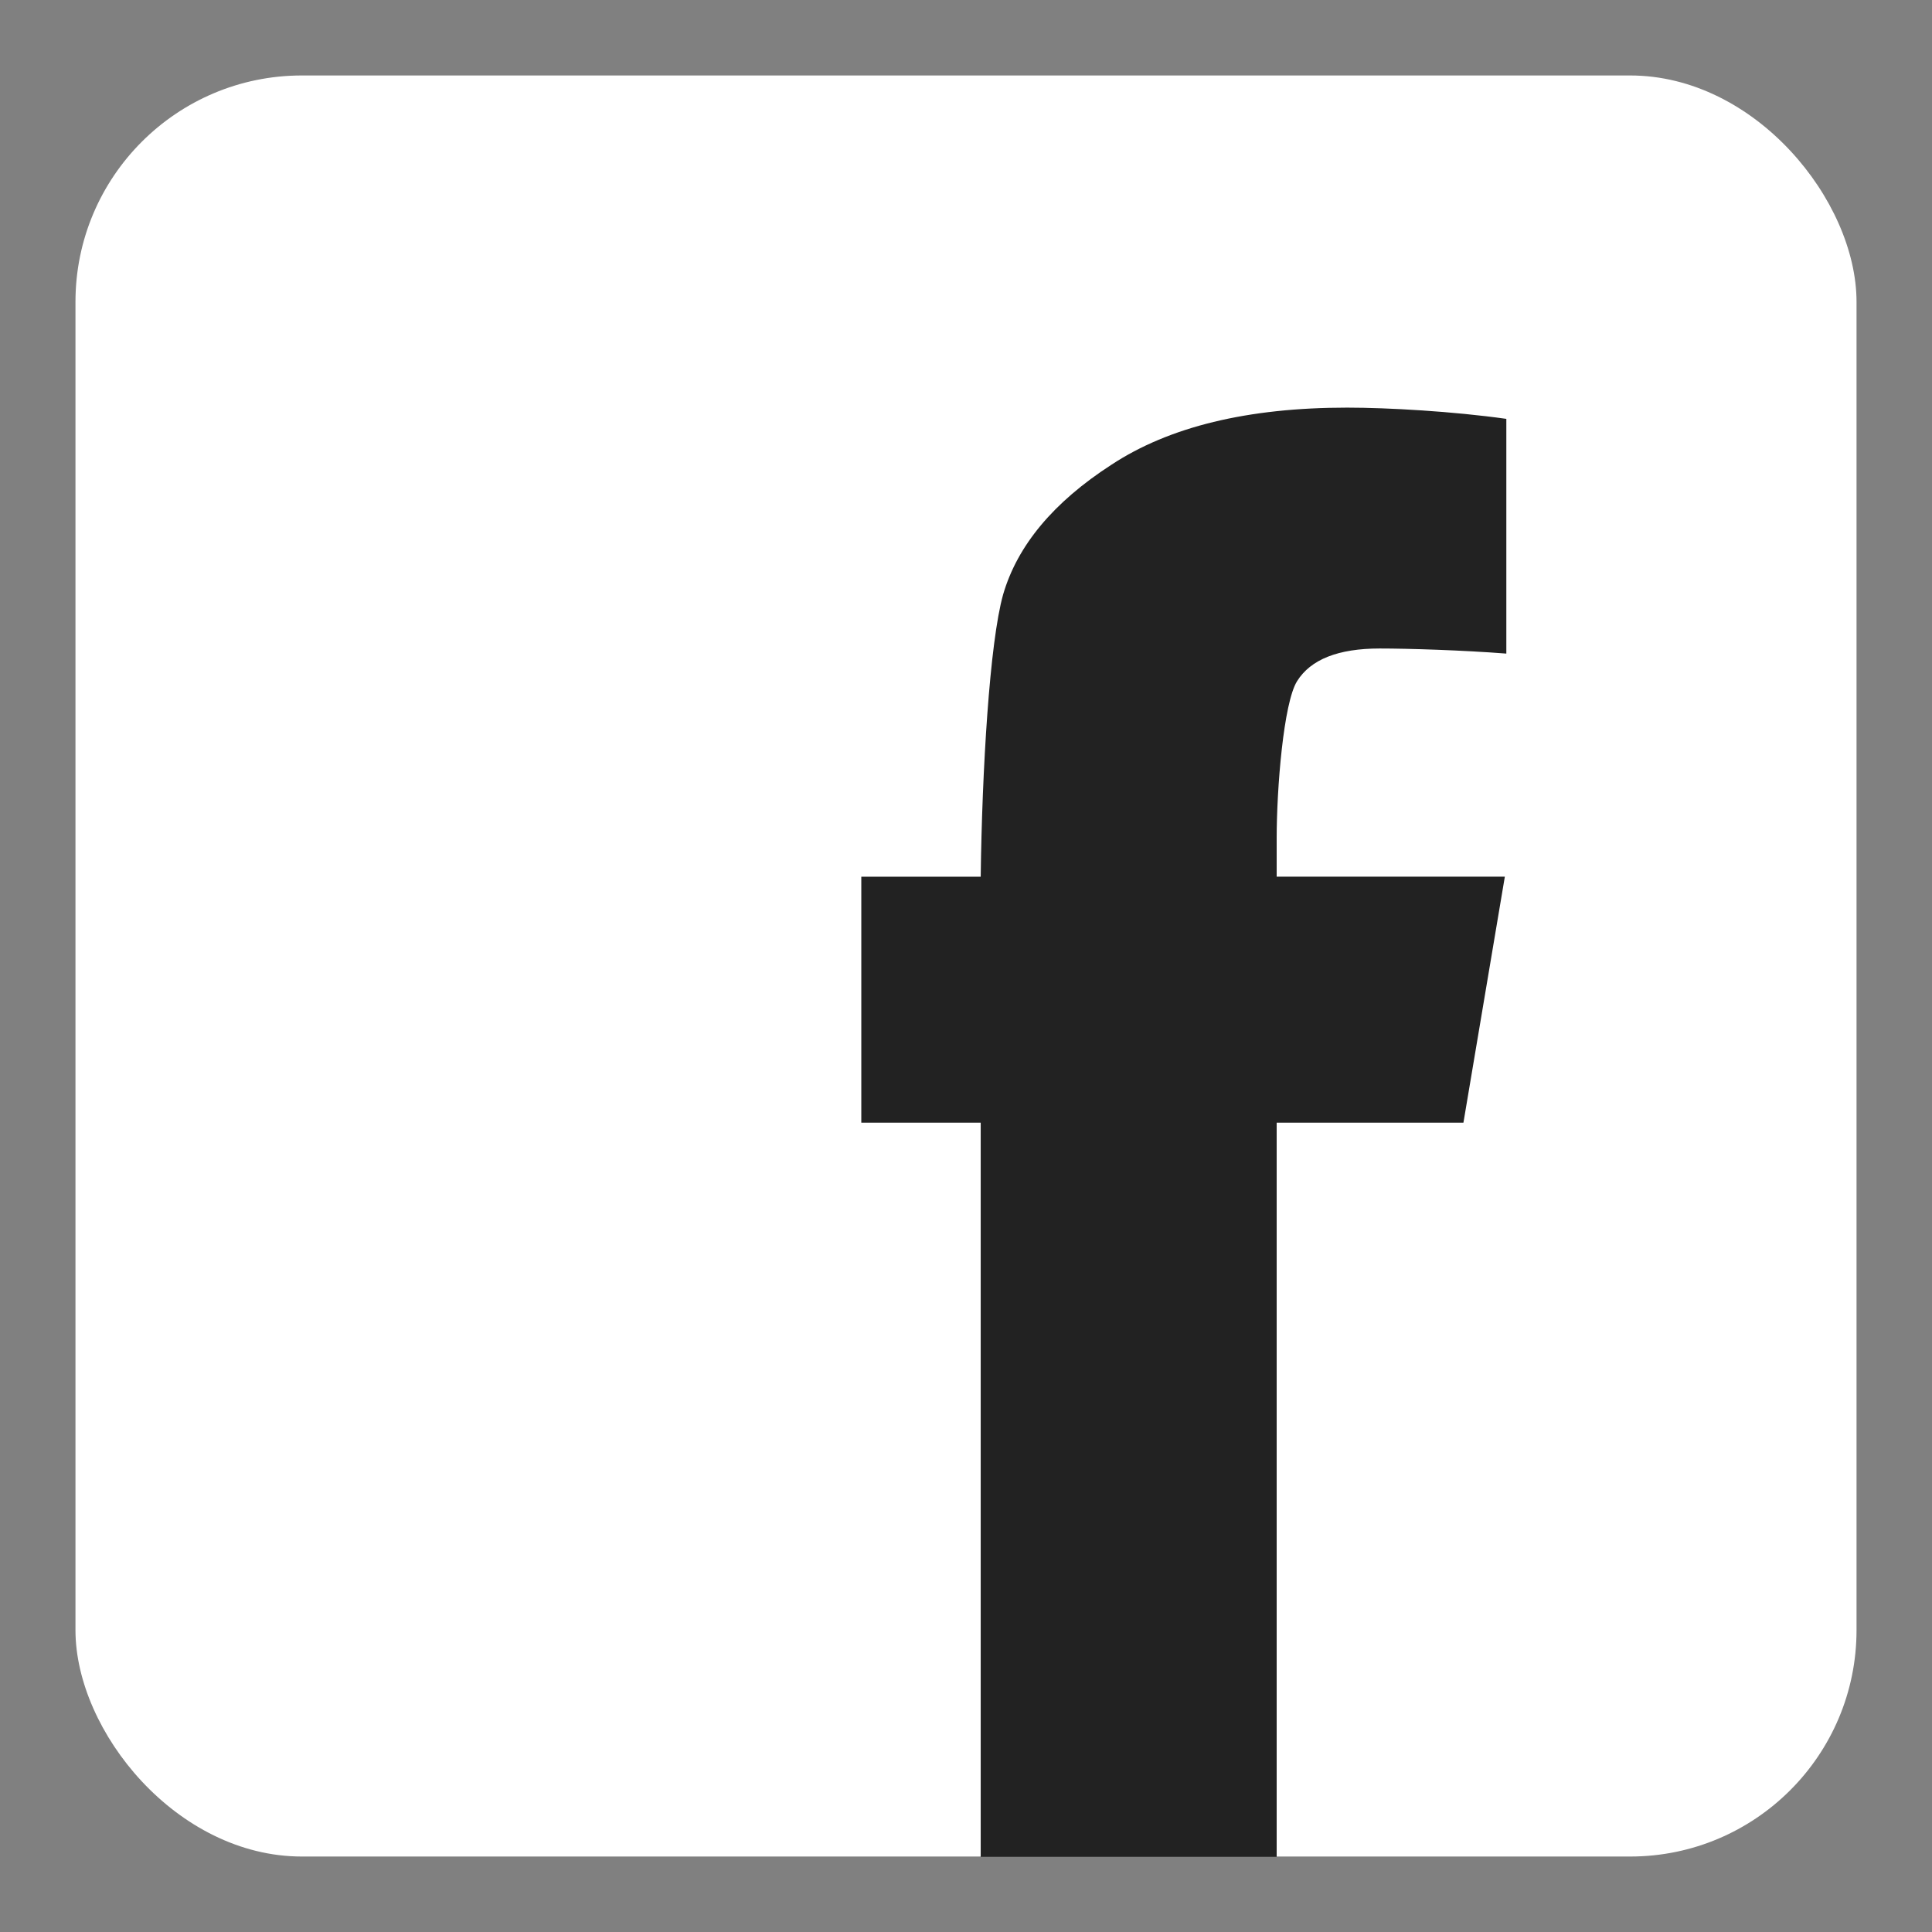
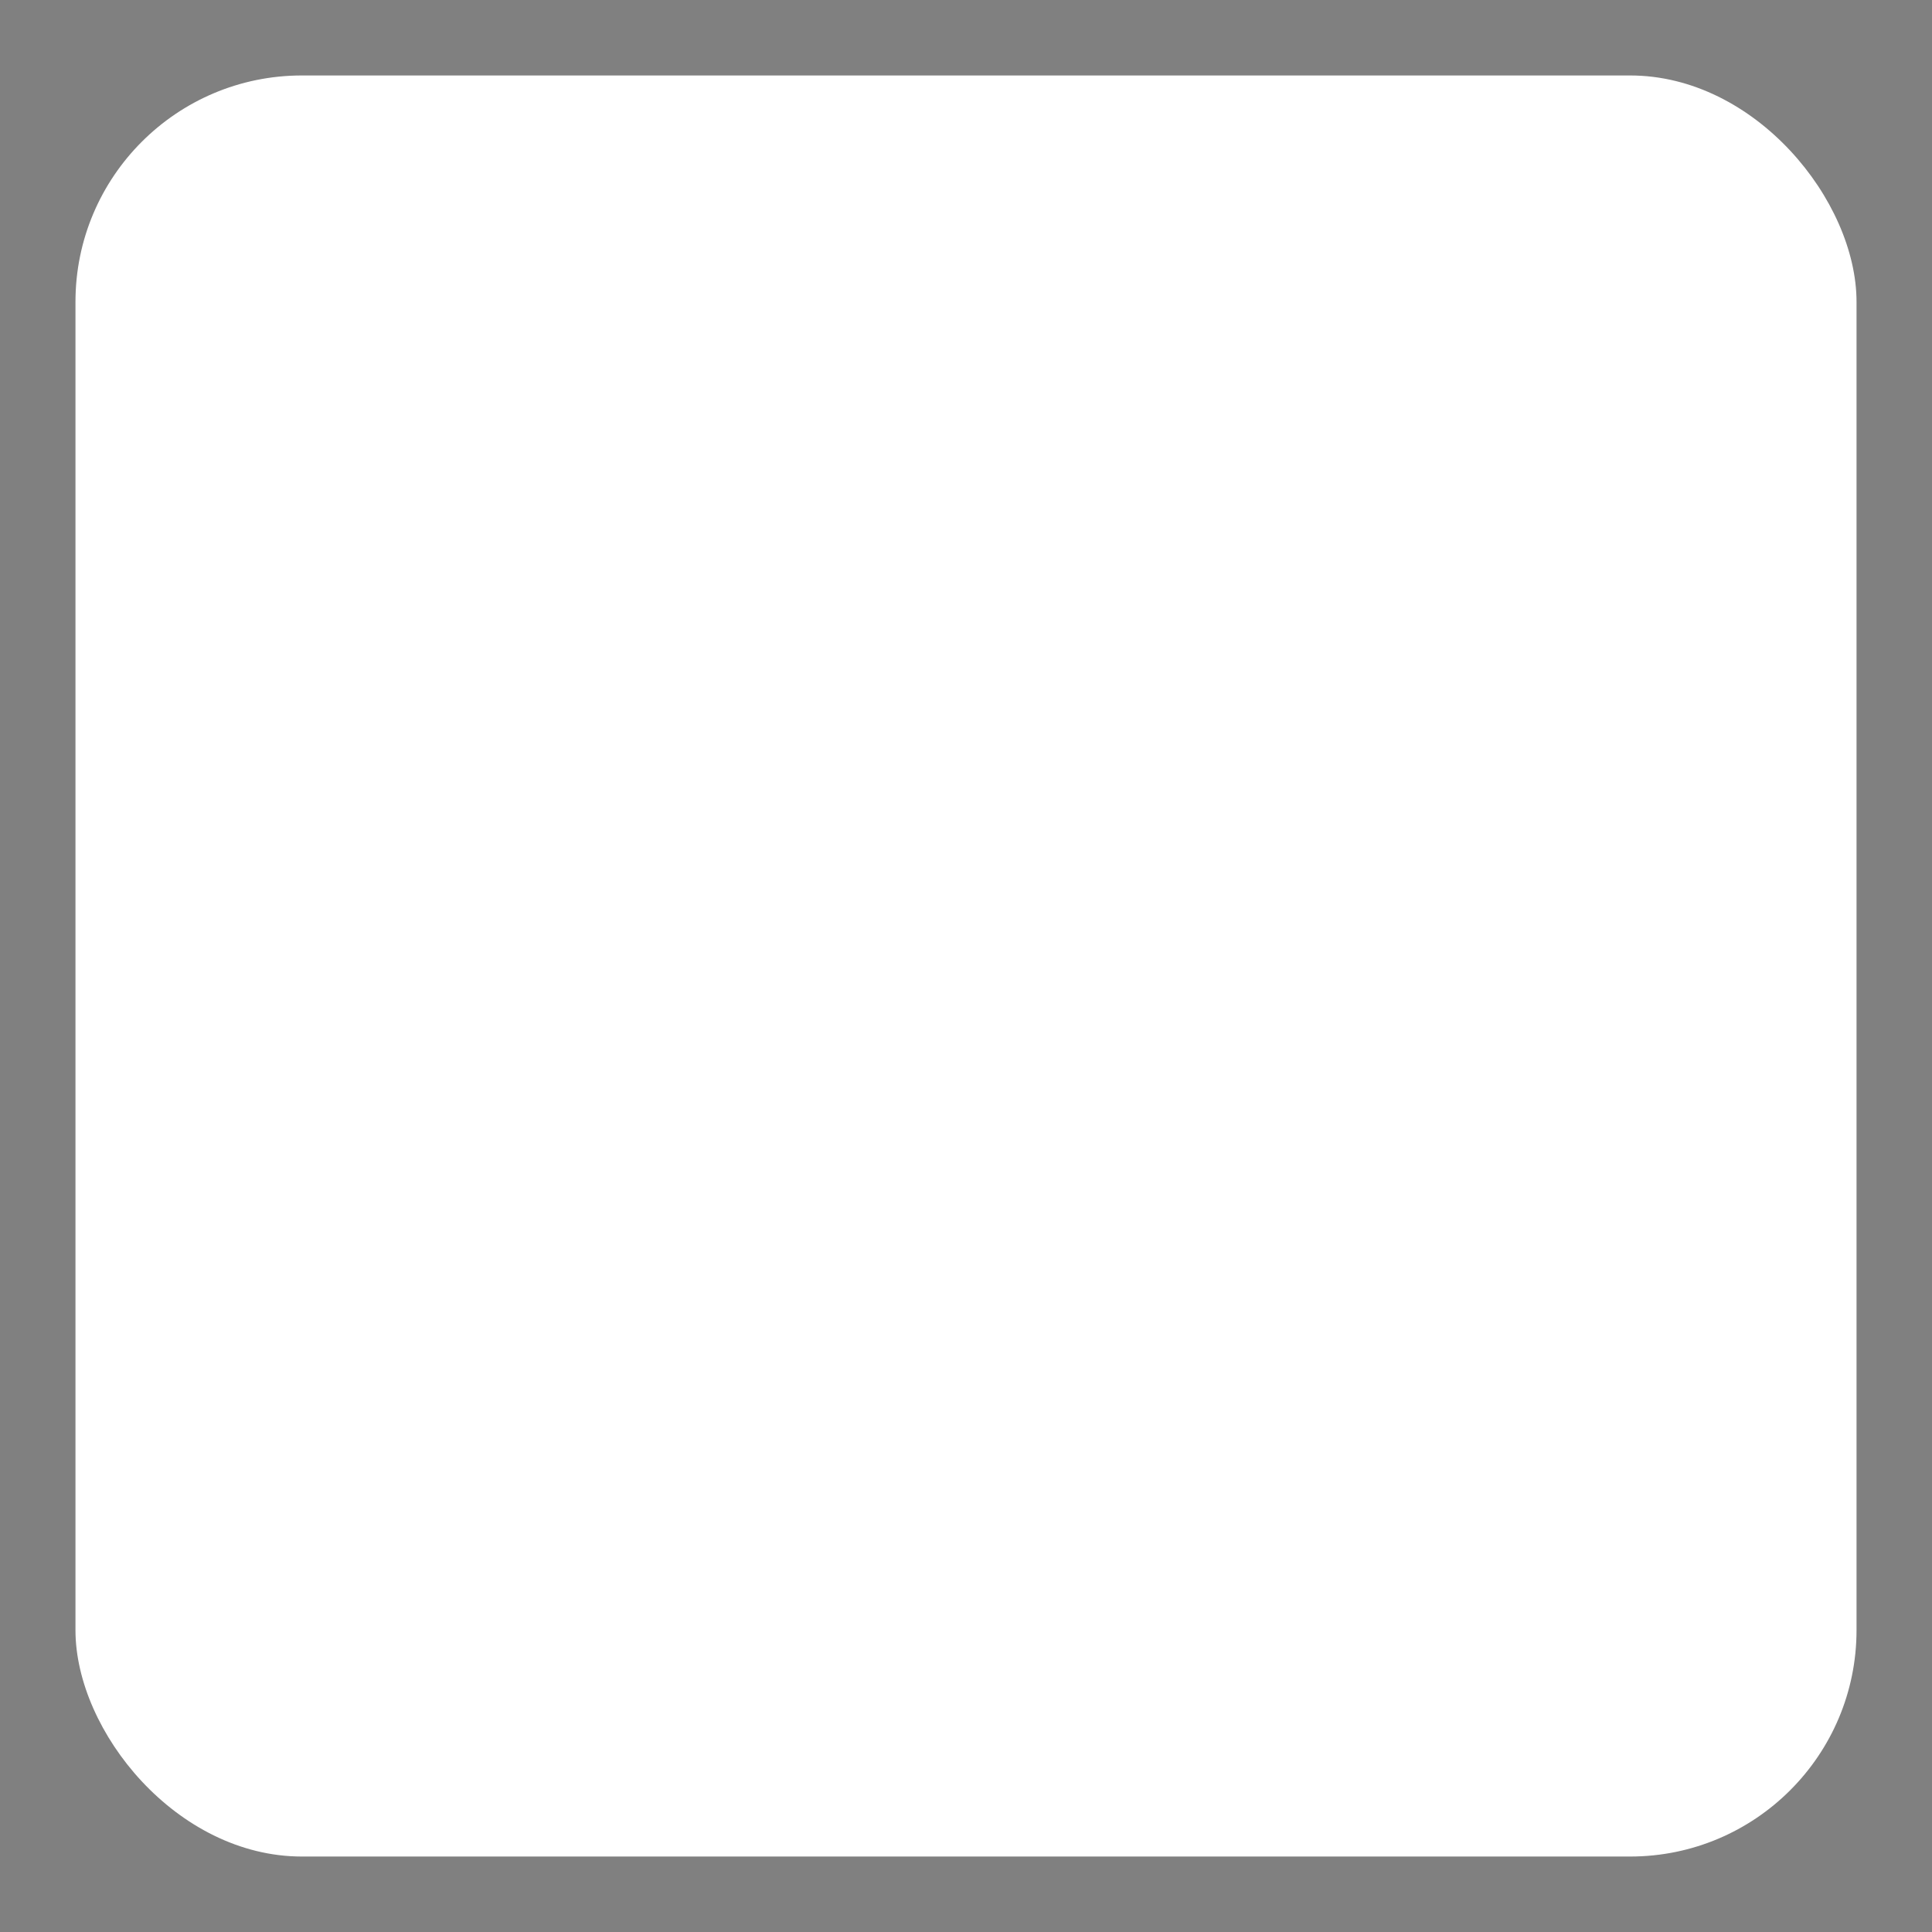
<svg xmlns="http://www.w3.org/2000/svg" xmlns:ns1="http://www.inkscape.org/namespaces/inkscape" xmlns:ns2="http://sodipodi.sourceforge.net/DTD/sodipodi-0.dtd" width="128" height="128" viewBox="0 0 128 128" id="svg4777" version="1.1" ns1:version="0.91 r13725" ns2:docname="ic-fa.svg">
  <rect x="0" y="0" width="128" height="128" fill="#808080" stroke="none" />
  <defs id="defs4779" />
  <ns2:namedview id="base" pagecolor="#ffffff" bordercolor="#666666" borderopacity="1.0" ns1:pageopacity="0.0" ns1:pageshadow="2" ns1:zoom="5.68" ns1:cx="49.614388" ns1:cy="64.241302" ns1:document-units="px" ns1:current-layer="layer4" showgrid="false" units="px" width="144px" ns1:window-width="1920" ns1:window-height="1017" ns1:window-x="-8" ns1:window-y="-8" ns1:window-maximized="1" />
  <g ns1:groupmode="layer" id="layer4" ns1:label="Vrstva 4">
    <rect style="opacity:1;fill:#ffffff;fill-opacity:1;stroke:#000000;stroke-width:0;stroke-linecap:round;stroke-linejoin:miter;stroke-miterlimit:4;stroke-dasharray:none;stroke-dashoffset:0;stroke-opacity:1" id="rect5974" width="118" height="118" x="5" y="5" rx="15" ry="15" />
    <g style="font-style:normal;font-variant:normal;font-weight:normal;font-stretch:normal;font-size:80px;line-height:125%;font-family:'Franklin Gothic Demi';-inkscape-font-specification:'Franklin Gothic Demi';text-align:start;letter-spacing:0px;word-spacing:0px;writing-mode:lr-tb;text-anchor:start;fill:#222222;fill-opacity:1;stroke:none;stroke-width:1px;stroke-linecap:butt;stroke-linejoin:miter;stroke-opacity:1" id="text6001" transform="matrix(1.731,0,0,1.731,129.293,-24.792)">
-       <path d="m -25.829,57.292 0,28.102 -11.328,0 0,-28.102 -4.57,0 0,-9.415 4.57,0 c 0.052,-4.062 0.339,-8.955 0.859,-10.804 0.547,-1.875 1.927,-3.529 4.141,-4.961 2.214,-1.458 5.221,-2.188 9.023,-2.188 1.562,0 4.064,0.143 6.095,0.43 l 0,8.984 c -1.667,-0.13 -3.751,-0.195 -4.845,-0.195 -1.589,0 -2.643,0.417 -3.164,1.25 -0.521,0.833 -0.781,4.124 -0.781,5.999 l 0,1.484 8.733,0 -1.585,9.415 z" id="path6006" ns1:connector-curvature="0" ns2:nodetypes="cccccccccsccssscccc" style="fill:#222222;fill-opacity:1" />
-     </g>
+       </g>
  </g>
</svg>